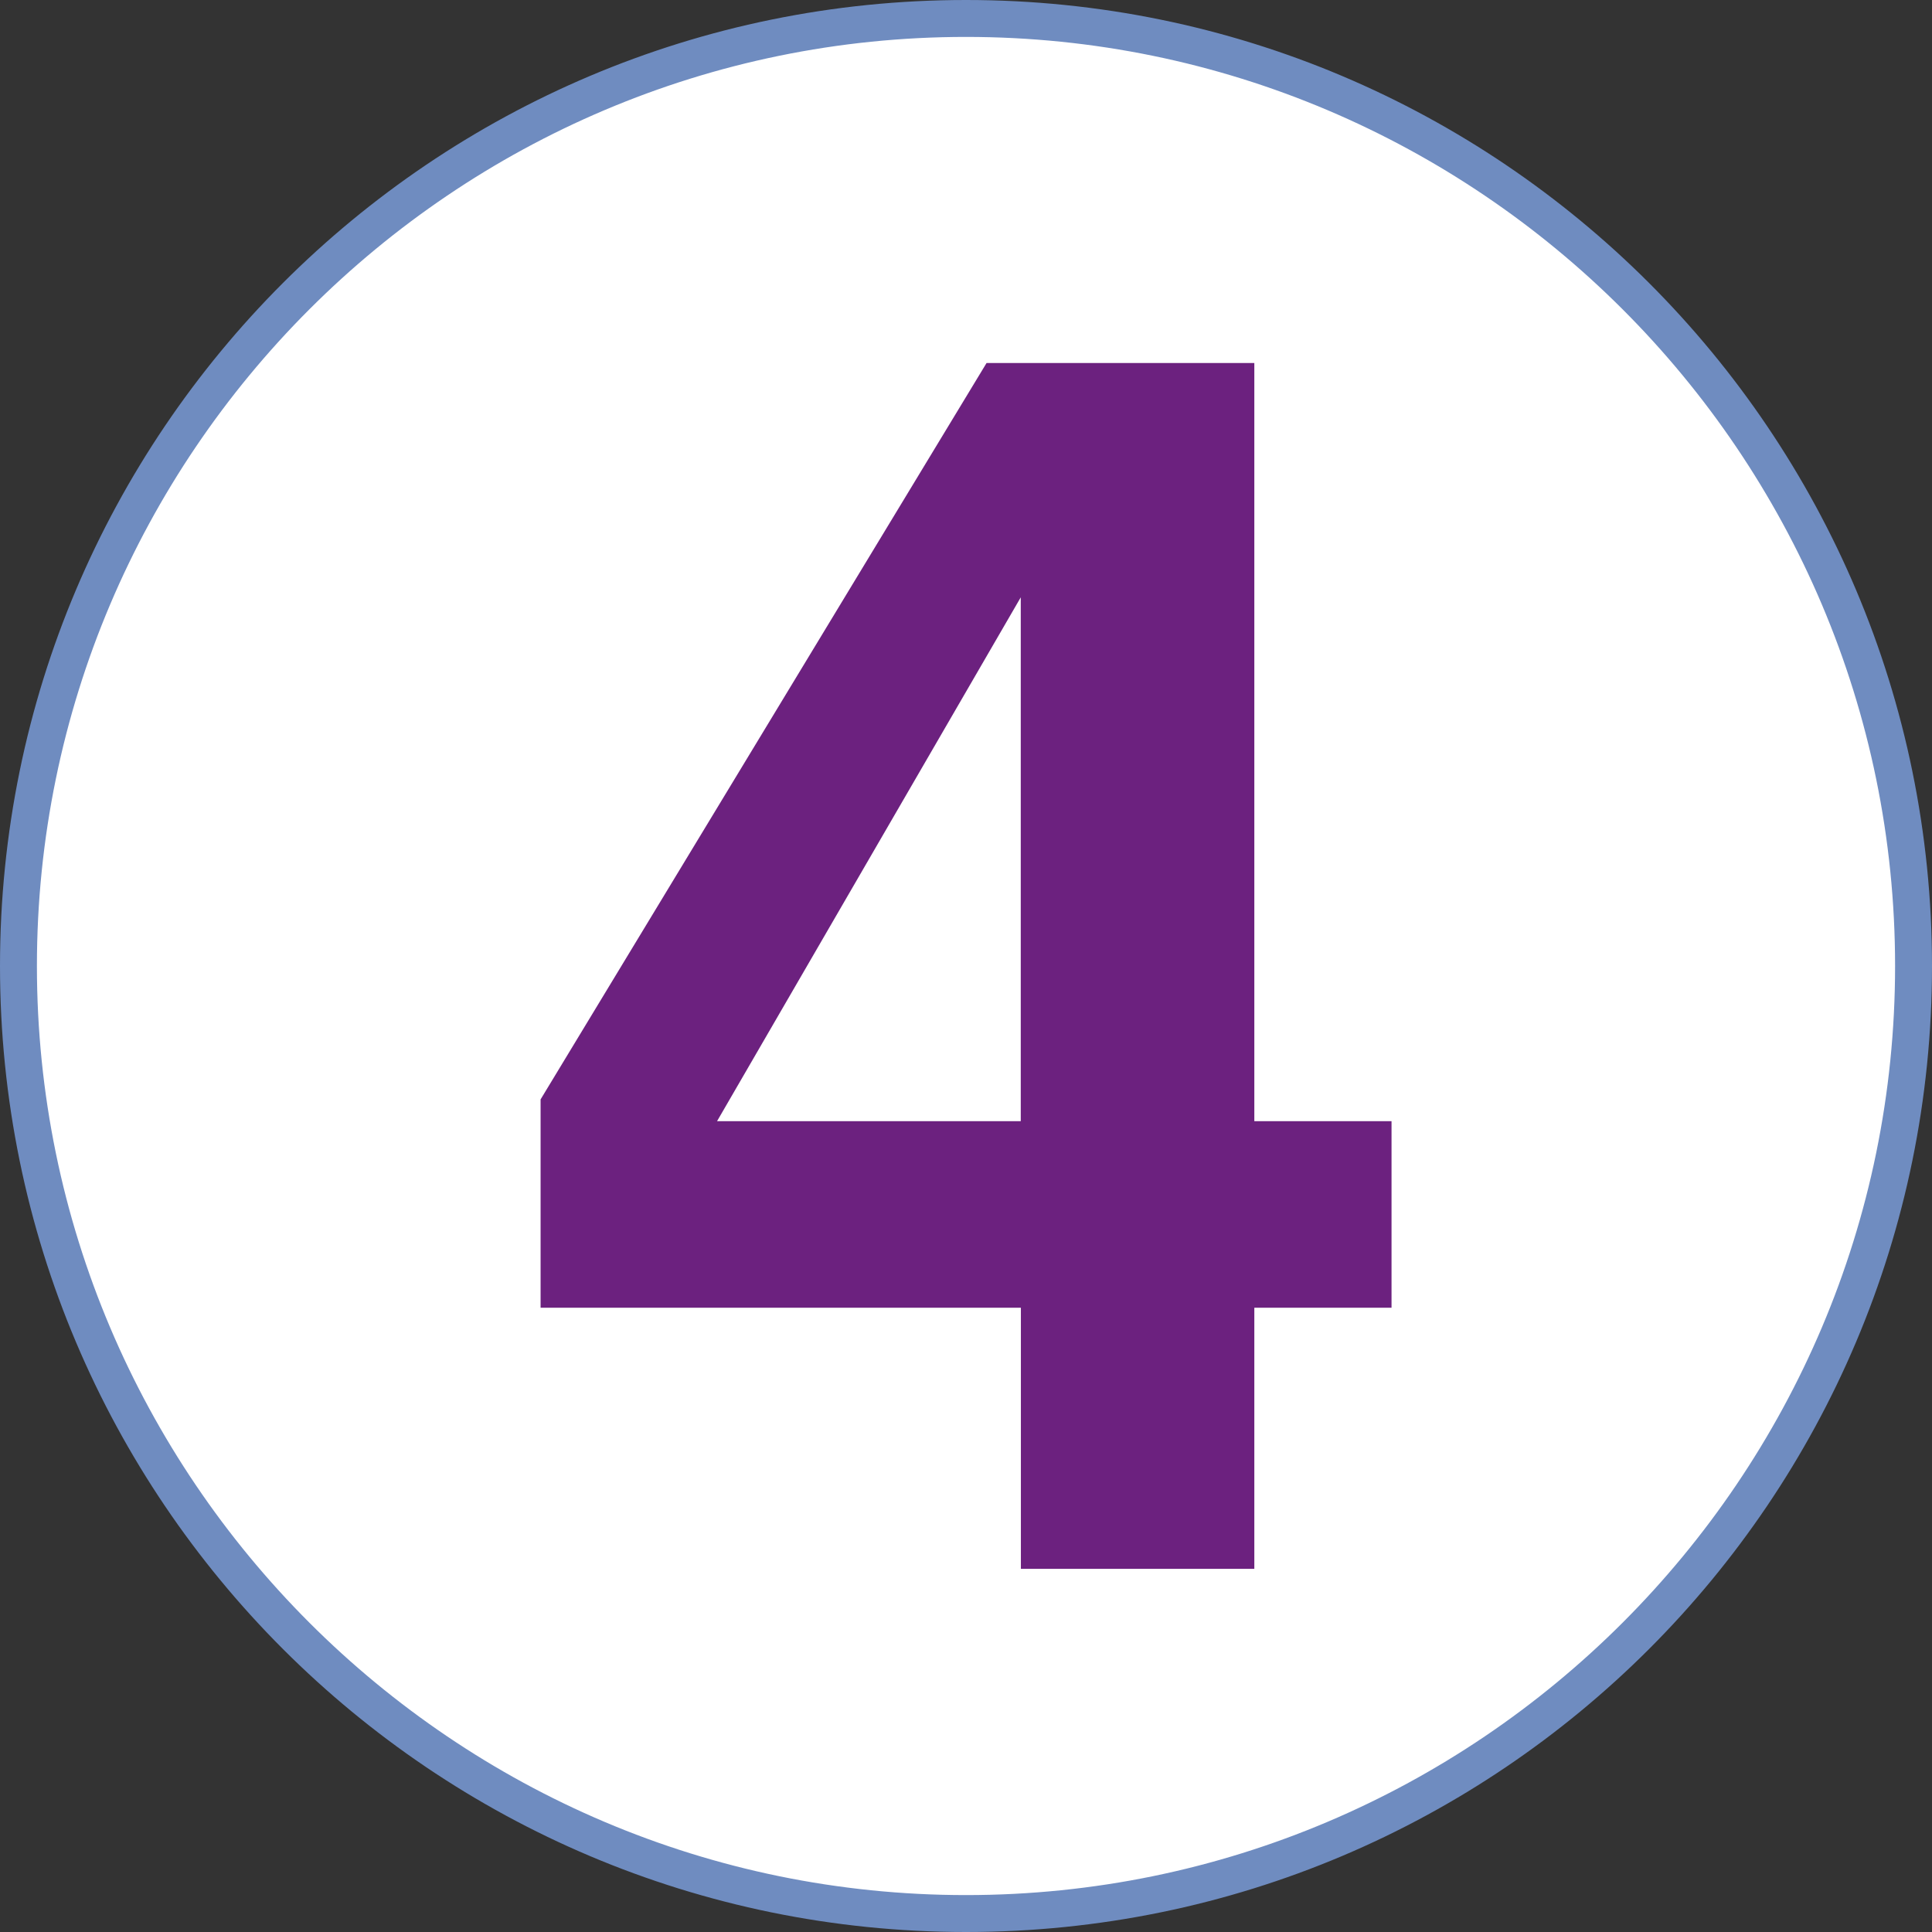
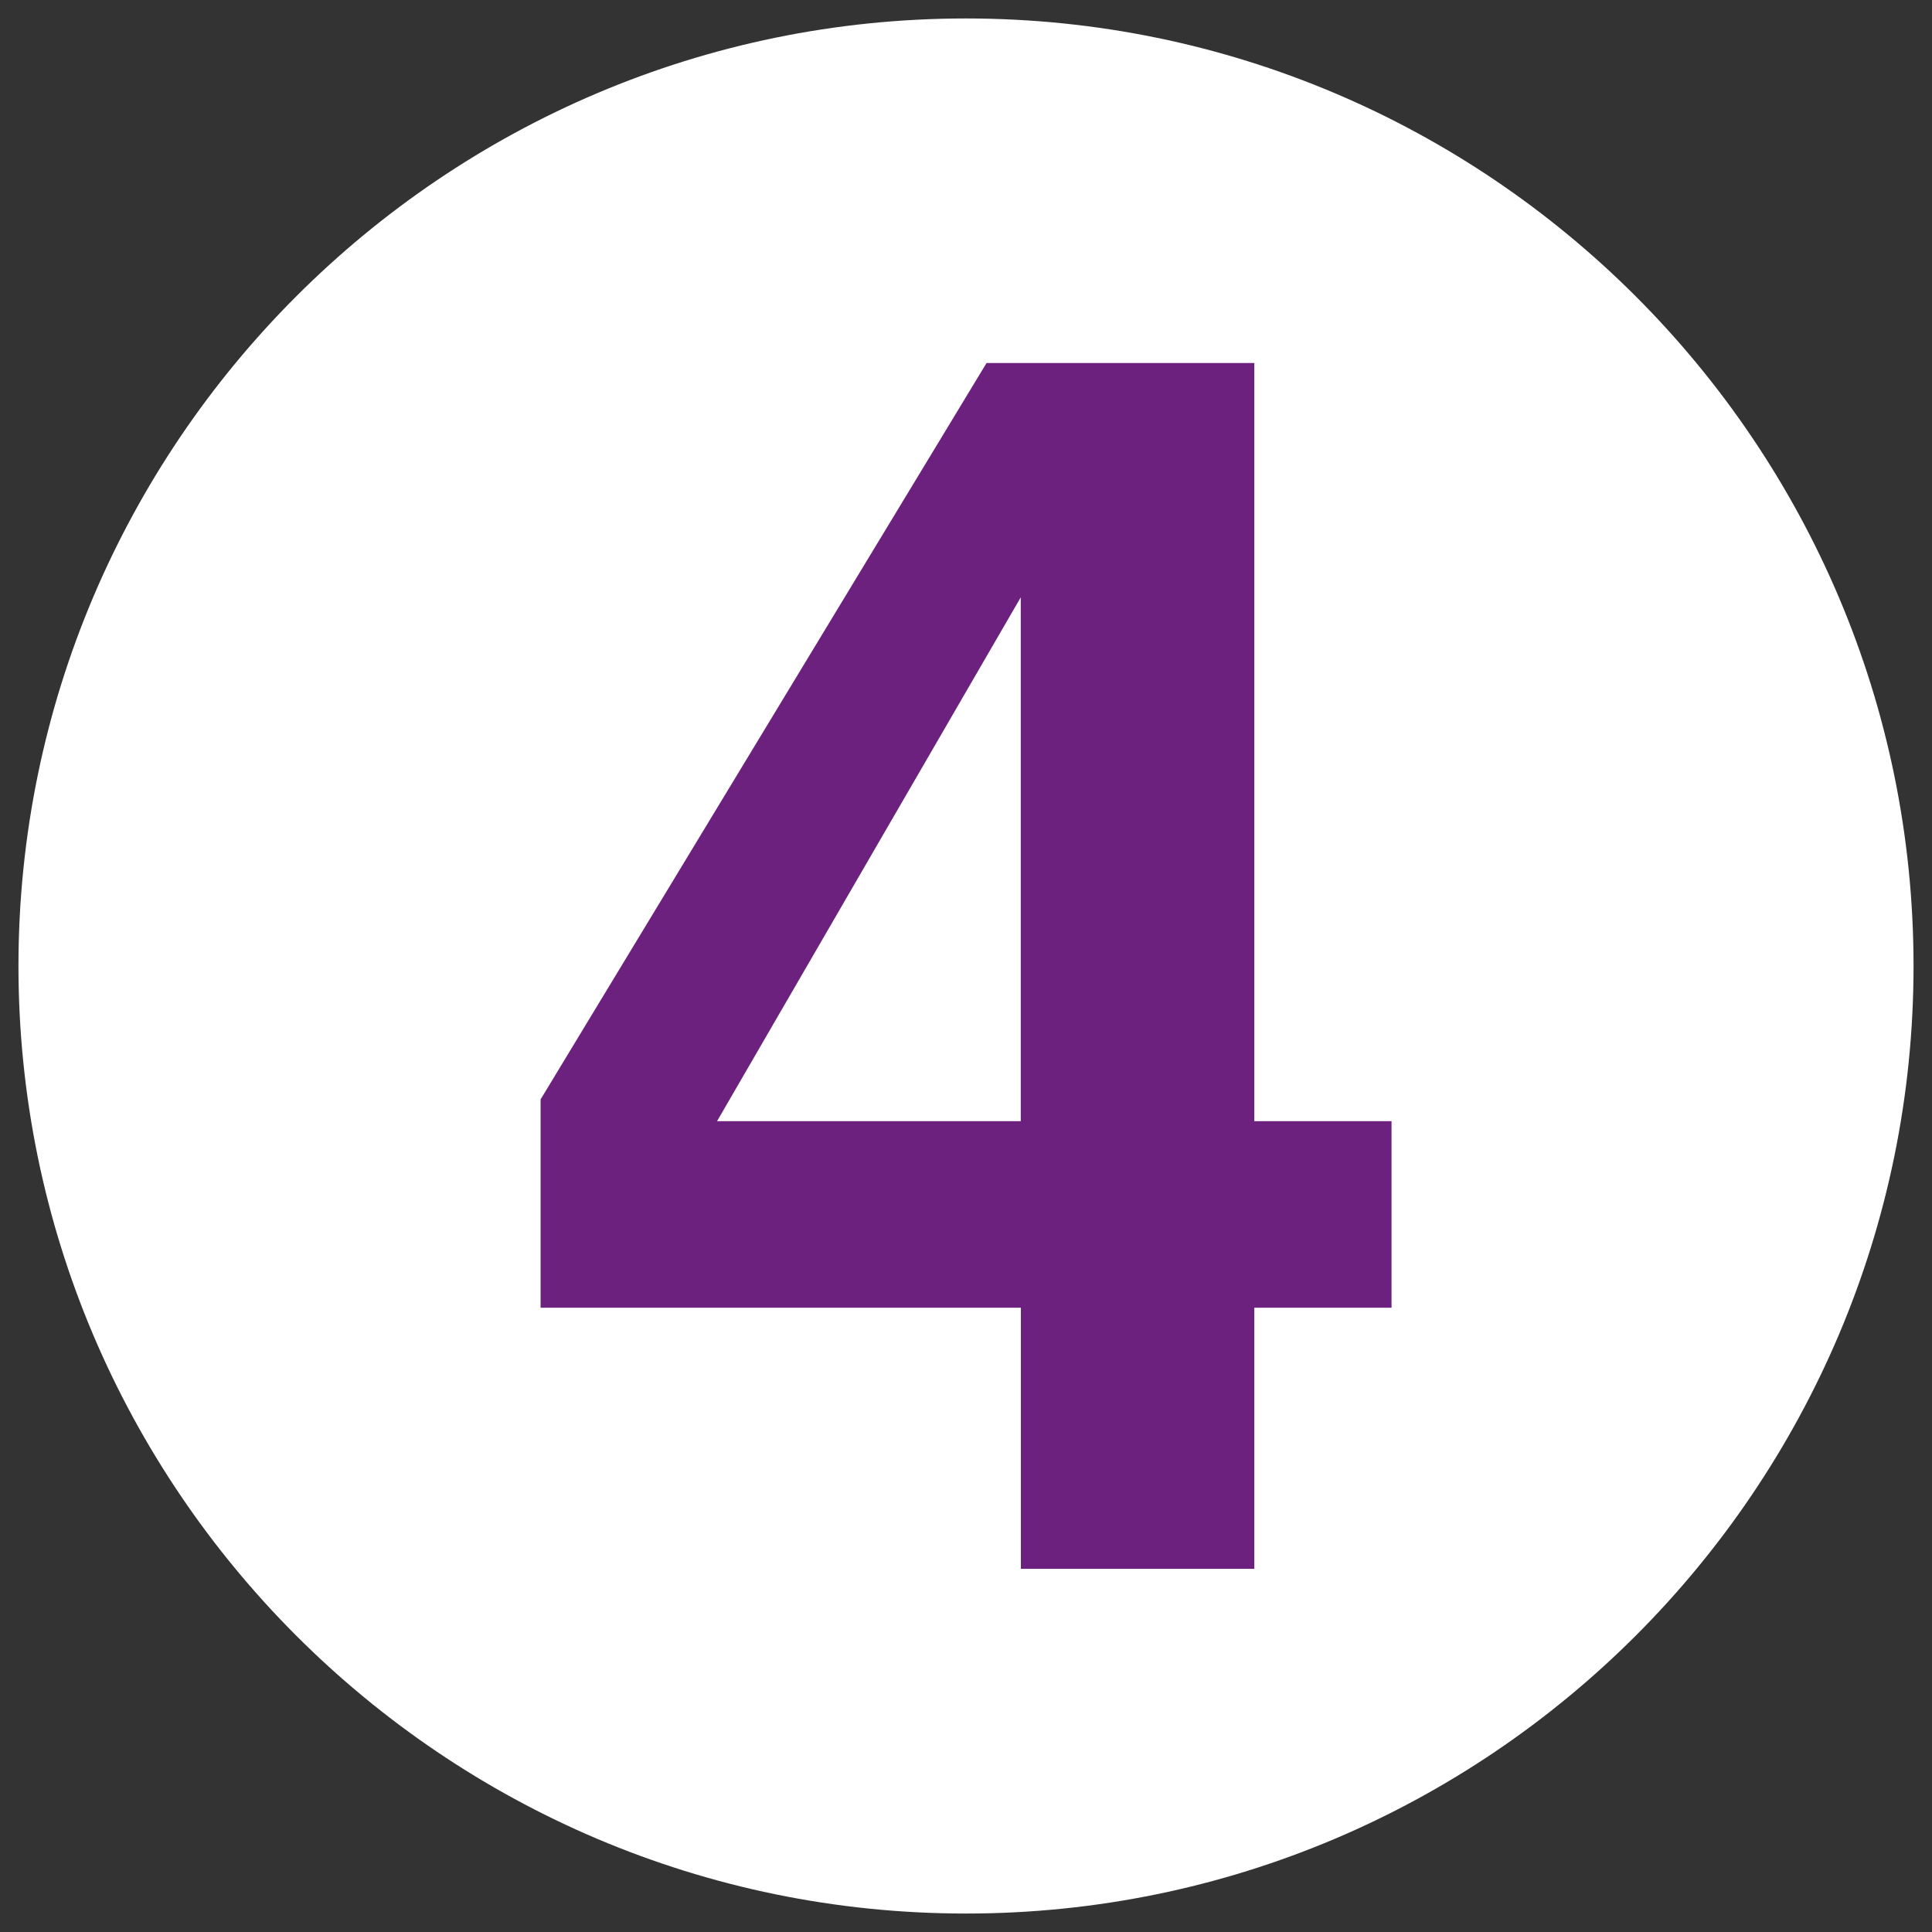
<svg xmlns="http://www.w3.org/2000/svg" id="_ÎÓÈ_4" data-name="—ÎÓÈ_4" viewBox="0 0 157 157">
  <rect x="0" y="0" width="157" height="157" fill="#333333" stroke="none" />
  <defs>
    <style>      .cls-1 {        fill: #6c217f;      }      .cls-2 {        fill: #fff;      }      .cls-3 {        fill: #6f8cc0;      }    </style>
  </defs>
  <g>
    <path class="cls-2" d="M78.5,155.5C36.04,155.5,1.5,120.96,1.5,78.5S36.04,1.5,78.5,1.5s77,34.54,77,77-34.54,77-77,77Z" />
-     <path class="cls-3" d="M78.5,3c41.63,0,75.5,33.87,75.5,75.5s-33.87,75.5-75.5,75.5S3,120.13,3,78.5,36.87,3,78.5,3M78.5,0C35.15,0,0,35.15,0,78.5s35.15,78.5,78.5,78.5,78.5-35.15,78.5-78.5S121.85,0,78.5,0h0Z" />
  </g>
  <path class="cls-1" d="M113.08,91.11v15.16h-11.15v21.22h-18.97v-21.22h-39.03v-16.93l36.24-59.84h21.76v61.61h11.15ZM58.27,91.11h24.68v-42.57l-24.68,42.57Z" />
</svg>